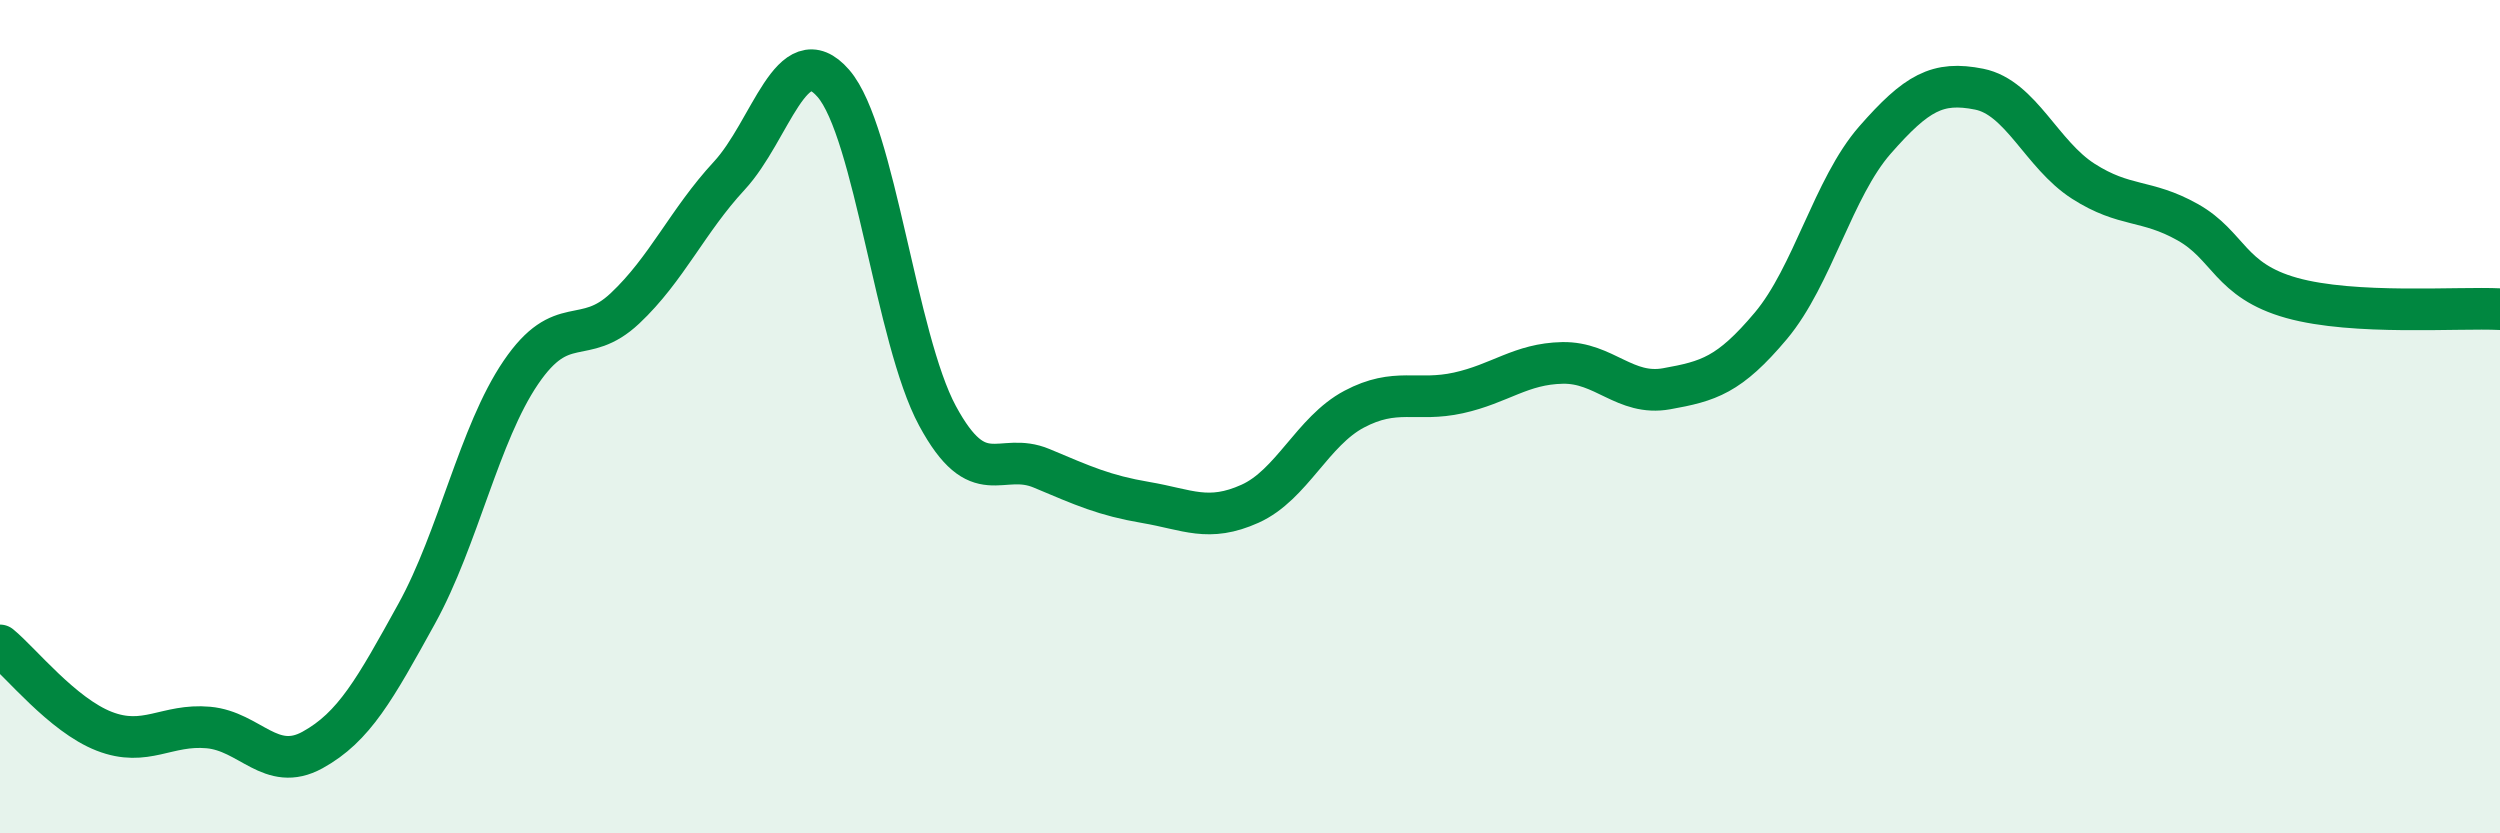
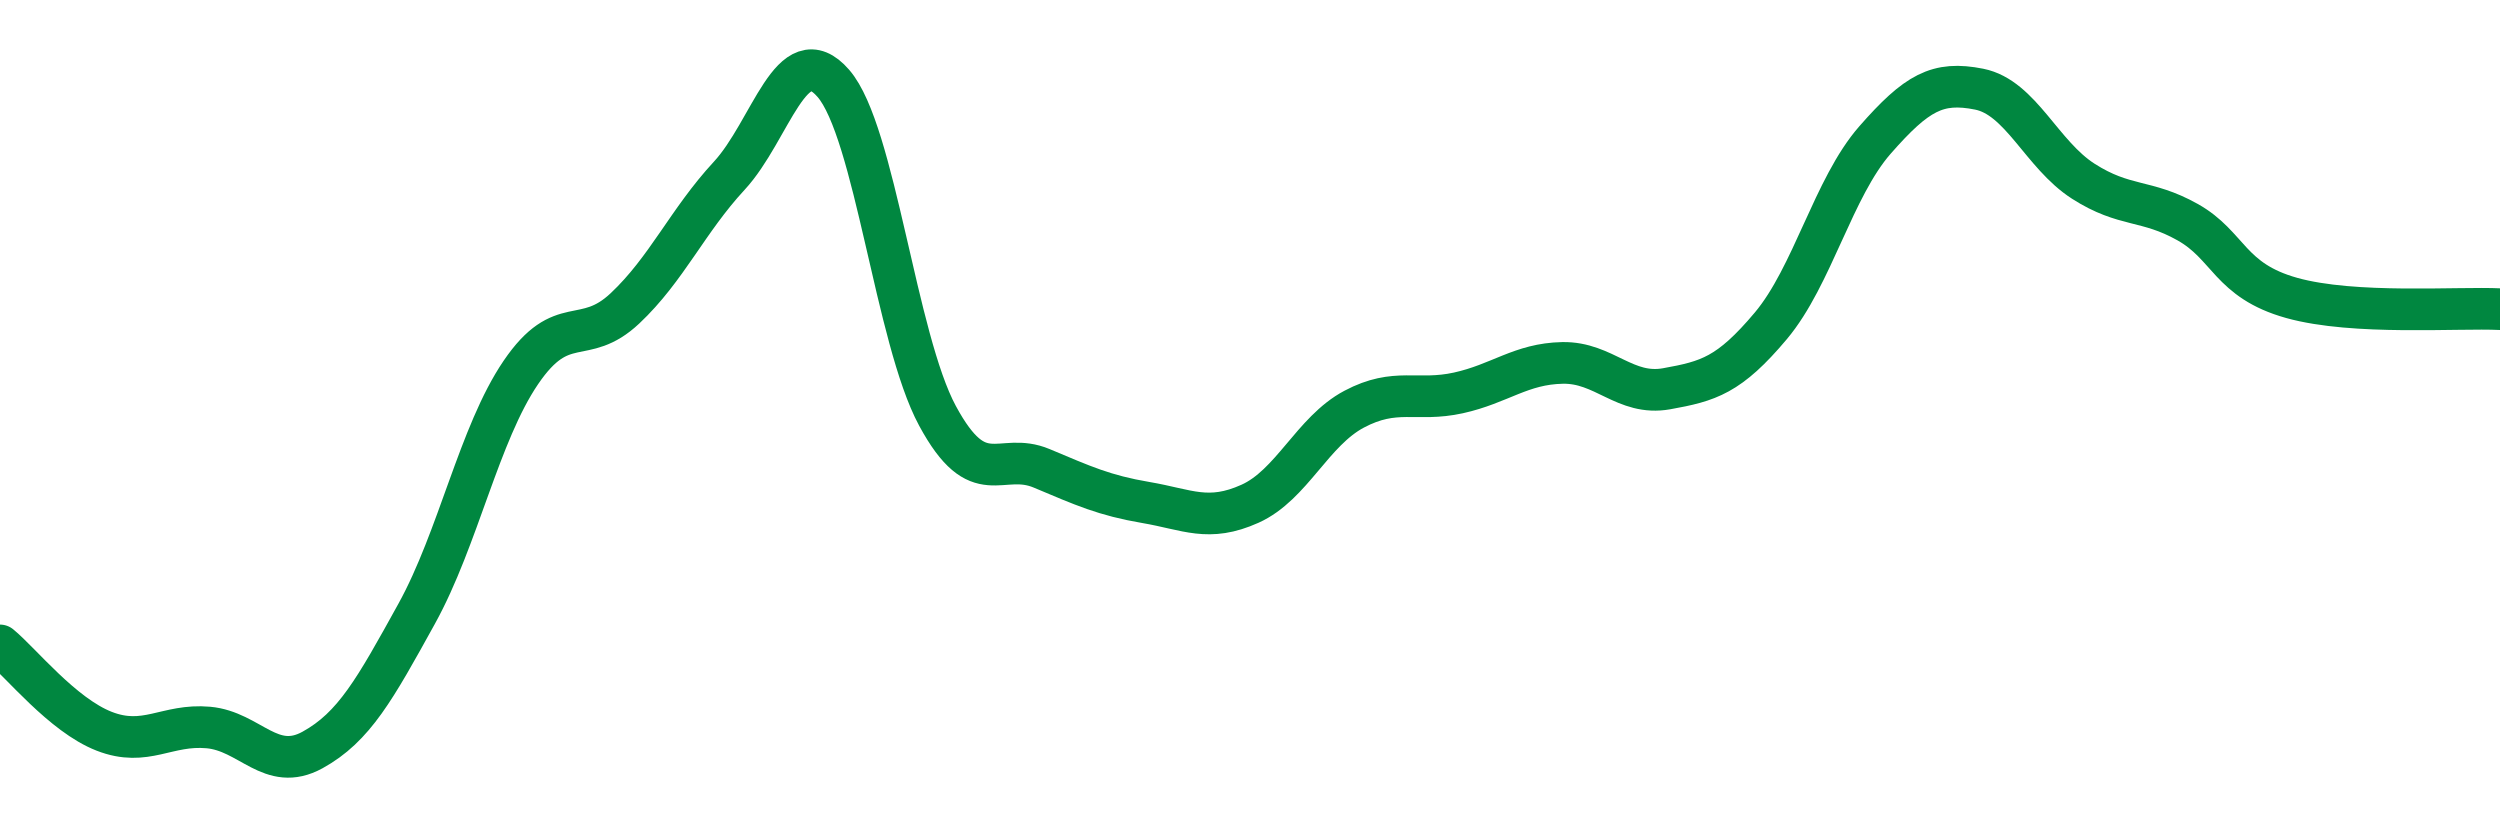
<svg xmlns="http://www.w3.org/2000/svg" width="60" height="20" viewBox="0 0 60 20">
-   <path d="M 0,15.49 C 0.5,15.9 1.5,17.16 2.5,17.55 C 3.5,17.94 4,17.37 5,17.46 C 6,17.55 6.5,18.55 7.5,18 C 8.5,17.45 9,16.54 10,14.73 C 11,12.92 11.5,10.41 12.5,8.94 C 13.5,7.47 14,8.34 15,7.4 C 16,6.46 16.5,5.3 17.5,4.22 C 18.5,3.14 19,0.85 20,2 C 21,3.15 21.5,8.13 22.5,9.98 C 23.5,11.83 24,10.82 25,11.24 C 26,11.66 26.5,11.89 27.5,12.06 C 28.5,12.23 29,12.54 30,12.09 C 31,11.64 31.5,10.35 32.5,9.82 C 33.5,9.29 34,9.65 35,9.43 C 36,9.21 36.5,8.73 37.5,8.71 C 38.5,8.69 39,9.51 40,9.33 C 41,9.15 41.5,9.01 42.5,7.82 C 43.5,6.63 44,4.5 45,3.36 C 46,2.22 46.5,1.94 47.5,2.14 C 48.5,2.34 49,3.71 50,4.35 C 51,4.99 51.5,4.77 52.5,5.33 C 53.5,5.89 53.5,6.73 55,7.15 C 56.5,7.57 59,7.37 60,7.42L60 20L0 20Z" fill="#008740" opacity="0.1" stroke-linecap="round" stroke-linejoin="round" />
  <path d="M 0,15.49 C 0.5,15.9 1.5,17.16 2.5,17.55 C 3.5,17.94 4,17.37 5,17.46 C 6,17.55 6.5,18.55 7.5,18 C 8.5,17.45 9,16.54 10,14.73 C 11,12.92 11.5,10.41 12.5,8.94 C 13.5,7.47 14,8.34 15,7.4 C 16,6.46 16.5,5.3 17.5,4.22 C 18.5,3.14 19,0.85 20,2 C 21,3.15 21.5,8.13 22.5,9.98 C 23.5,11.83 24,10.82 25,11.24 C 26,11.66 26.5,11.89 27.5,12.06 C 28.5,12.23 29,12.54 30,12.09 C 31,11.64 31.5,10.35 32.5,9.82 C 33.5,9.29 34,9.65 35,9.43 C 36,9.21 36.5,8.73 37.5,8.71 C 38.5,8.69 39,9.51 40,9.33 C 41,9.15 41.5,9.01 42.5,7.82 C 43.5,6.63 44,4.5 45,3.36 C 46,2.22 46.5,1.94 47.5,2.14 C 48.5,2.34 49,3.71 50,4.35 C 51,4.99 51.5,4.77 52.5,5.33 C 53.5,5.89 53.5,6.73 55,7.15 C 56.5,7.57 59,7.37 60,7.42" stroke="#008740" stroke-width="1" fill="none" stroke-linecap="round" stroke-linejoin="round" />
</svg>